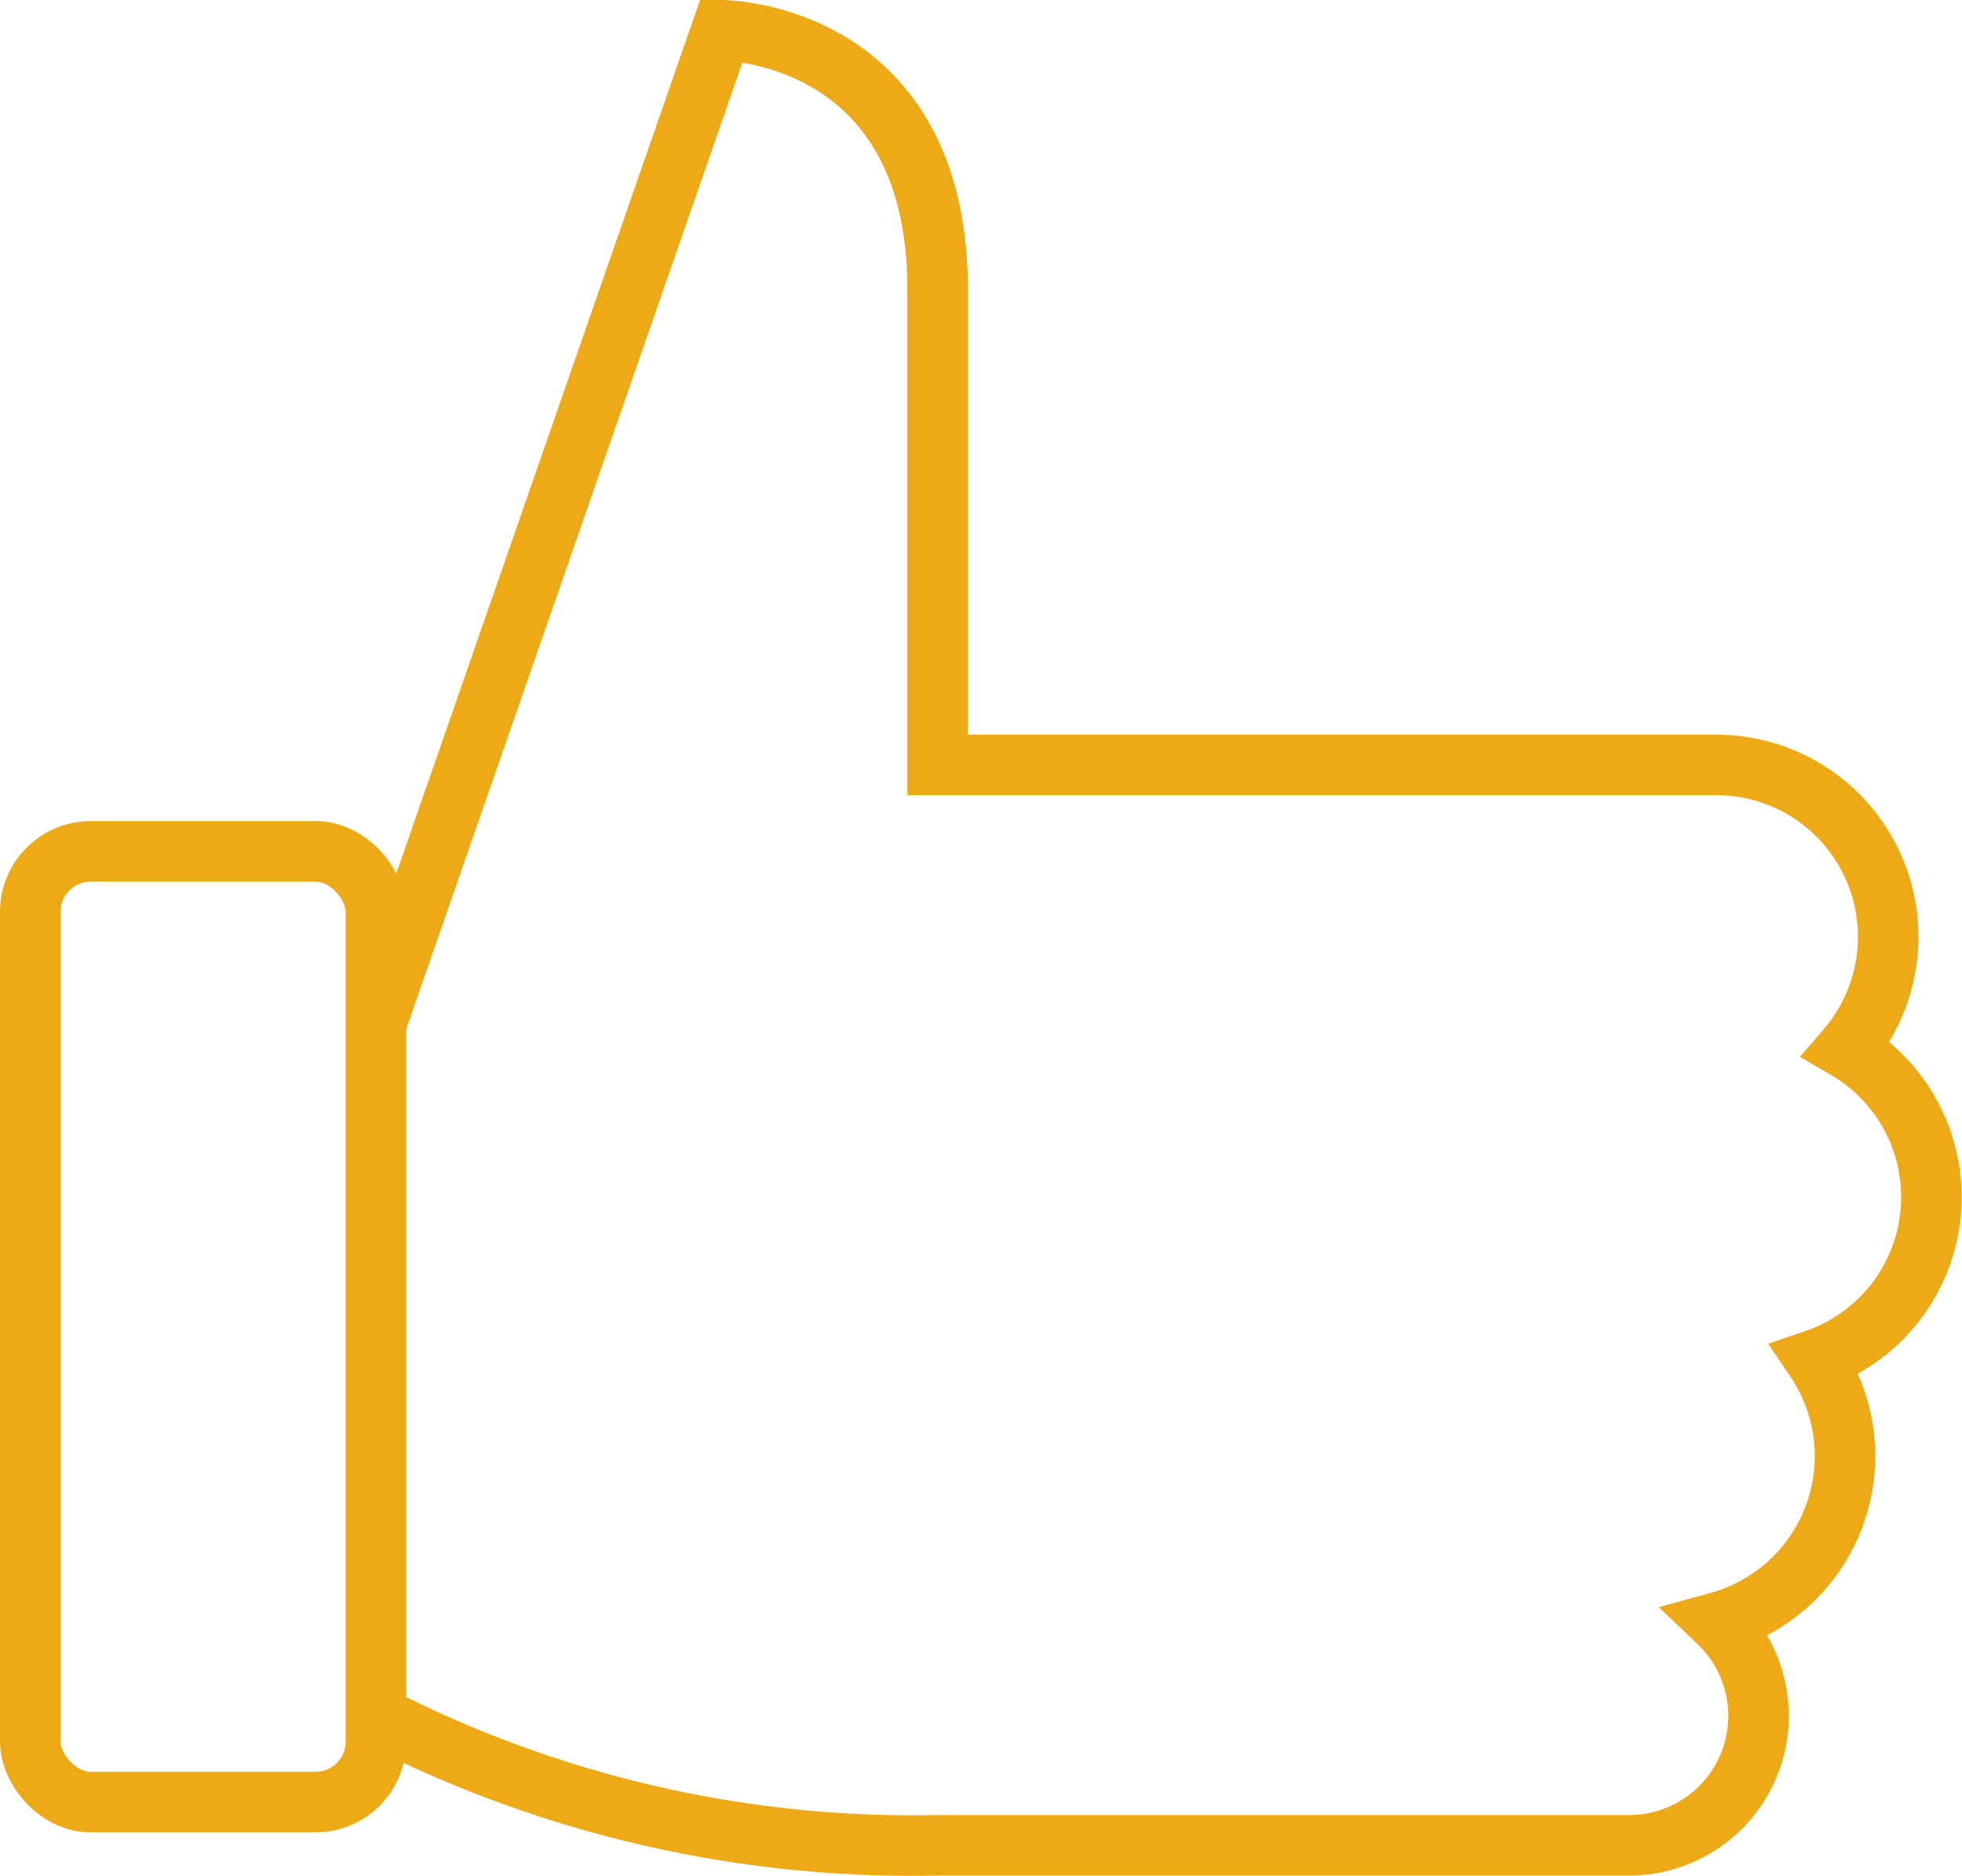
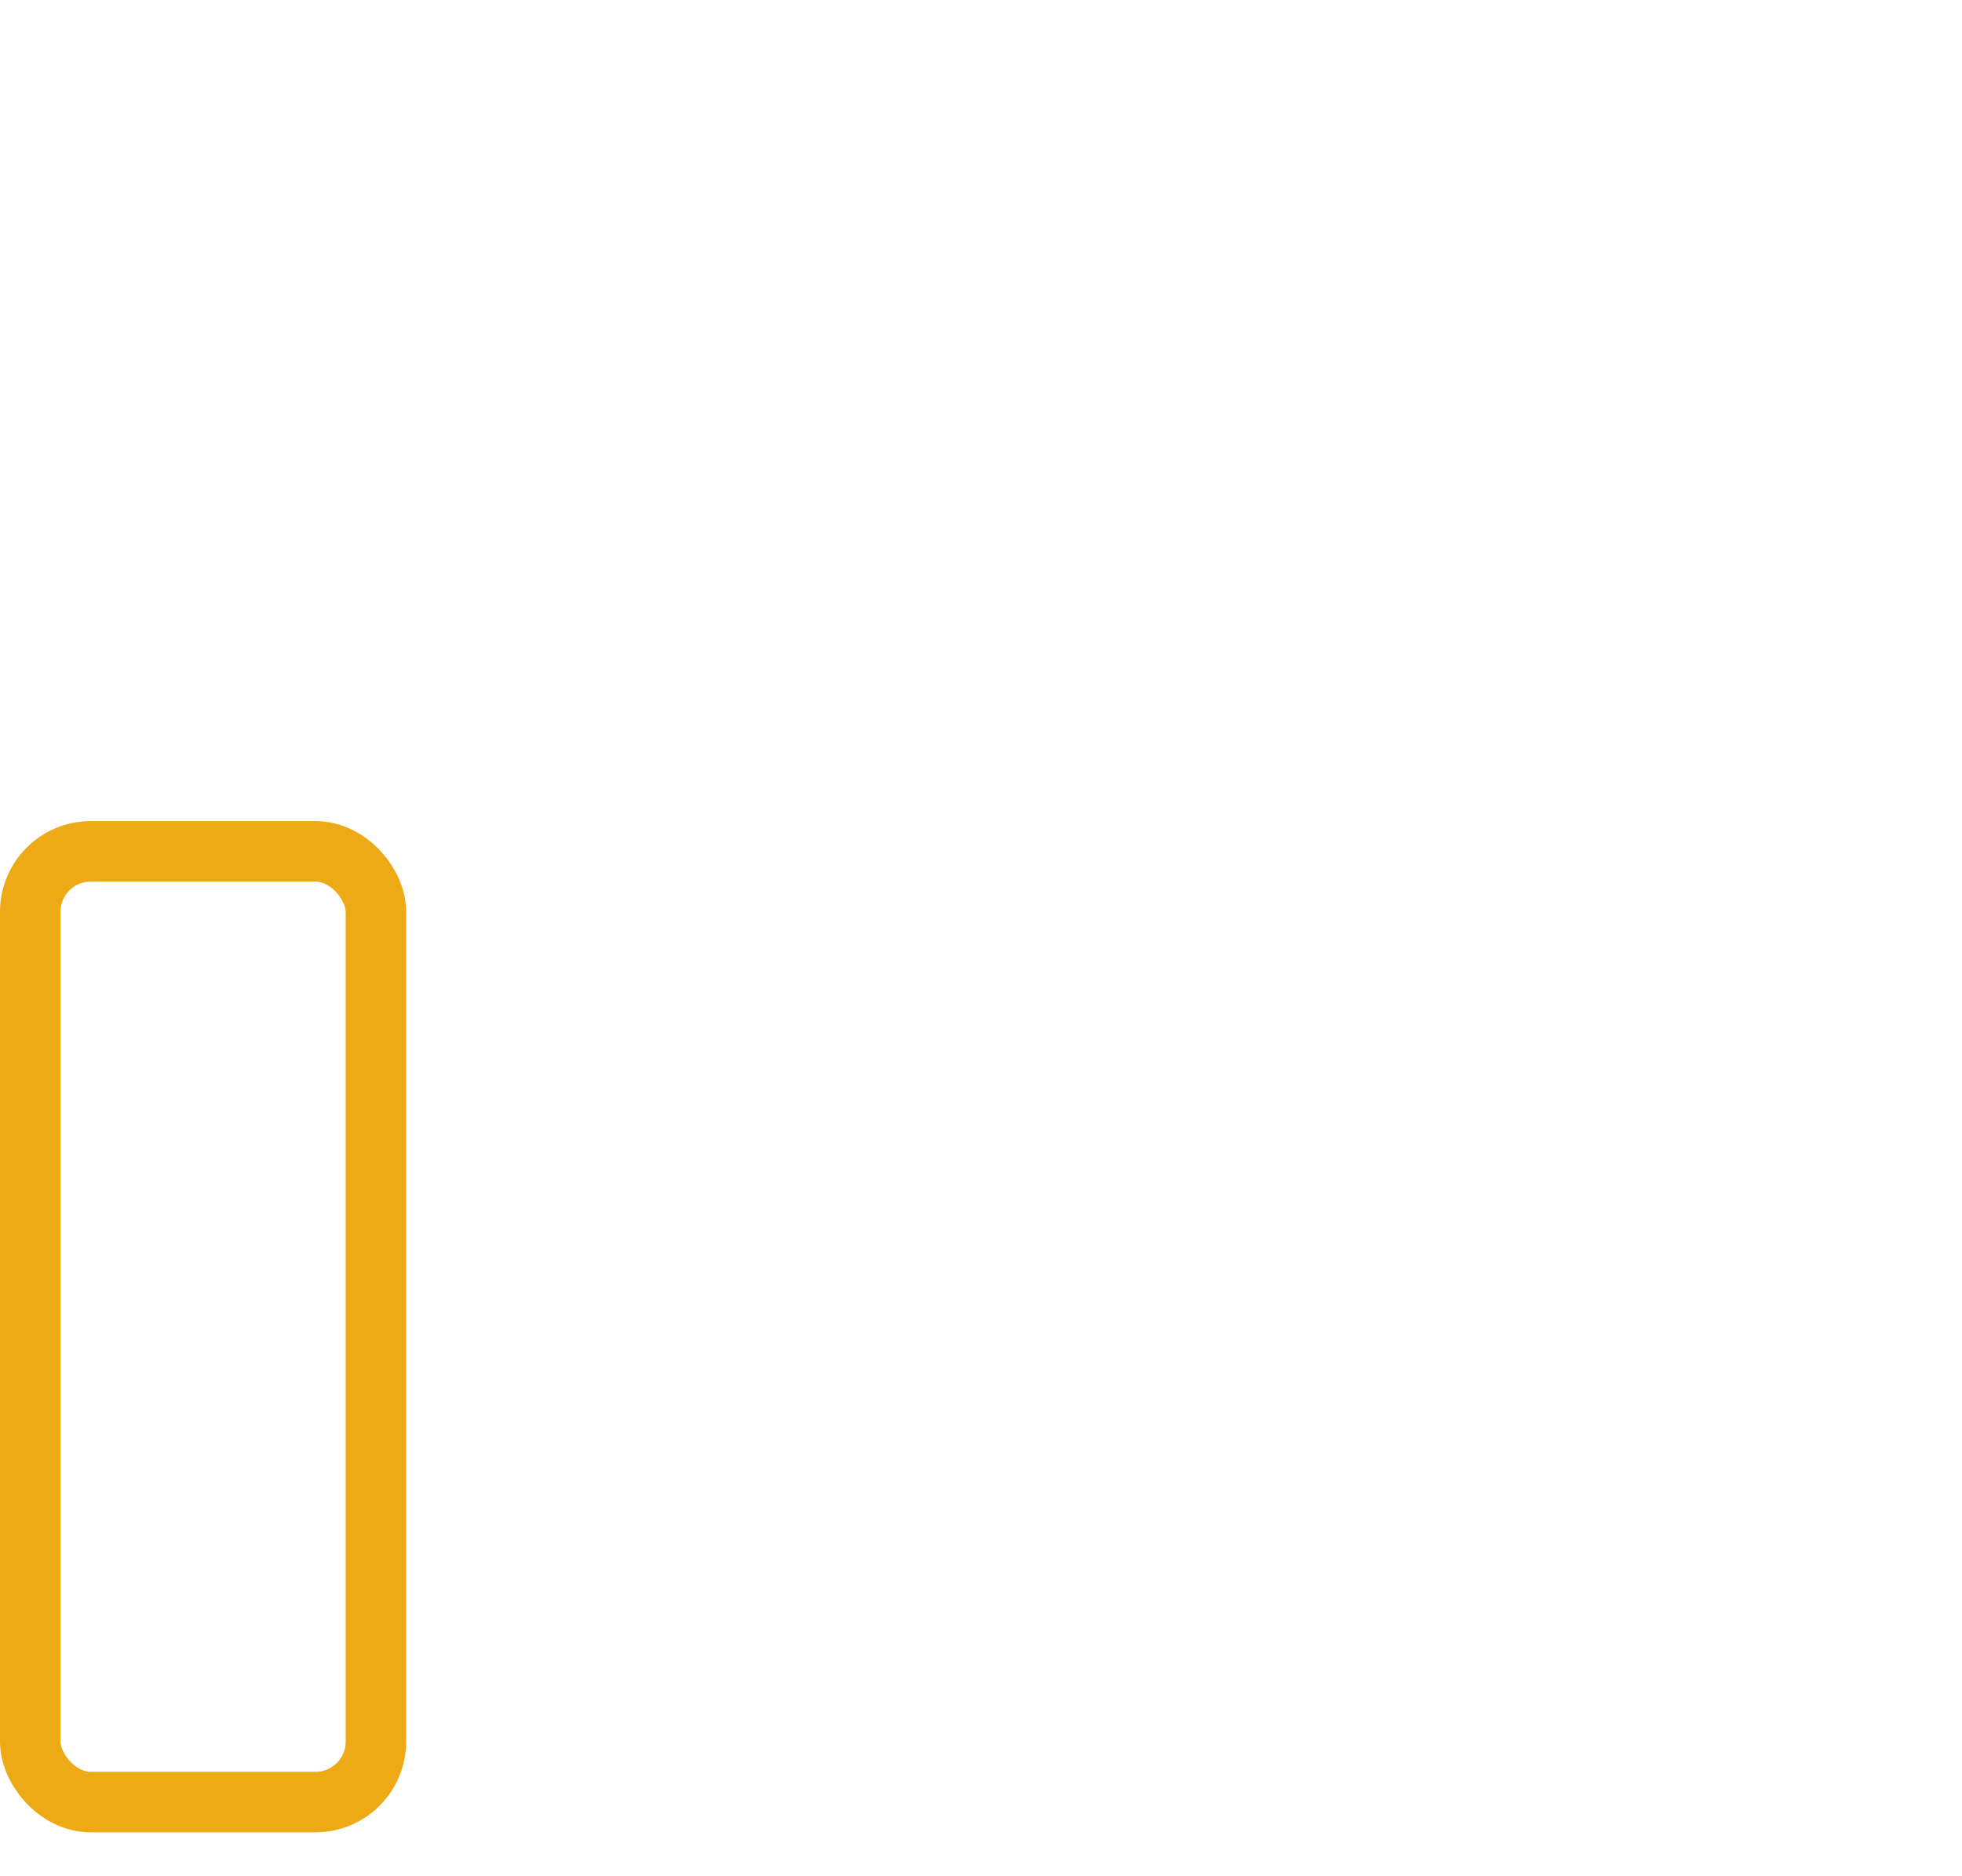
<svg xmlns="http://www.w3.org/2000/svg" width="64.86" height="62.001" viewBox="0 0 64.86 62.001">
  <g id="thumb-up" transform="translate(-1 -1)">
-     <path id="Path_948" data-name="Path 948" d="M10,34.852,21.427,2s7.142,0,7.142,8.57V26.282h25.71a5.683,5.683,0,0,1,4.338,9.391,5.675,5.675,0,0,1-1.031,10.264,5.691,5.691,0,0,1-3.207,8.679,4.277,4.277,0,0,1-2.957,7.375H28.569A38.773,38.773,0,0,1,10,57.706" transform="translate(3.427)" fill="none" stroke="#edaa16" stroke-miterlimit="10" stroke-width="2" />
    <rect id="Rectangle_306" data-name="Rectangle 306" width="11.427" height="31.424" rx="2" transform="translate(2 29.139)" fill="none" stroke="#edaa16" stroke-linecap="square" stroke-miterlimit="10" stroke-width="2" />
  </g>
</svg>